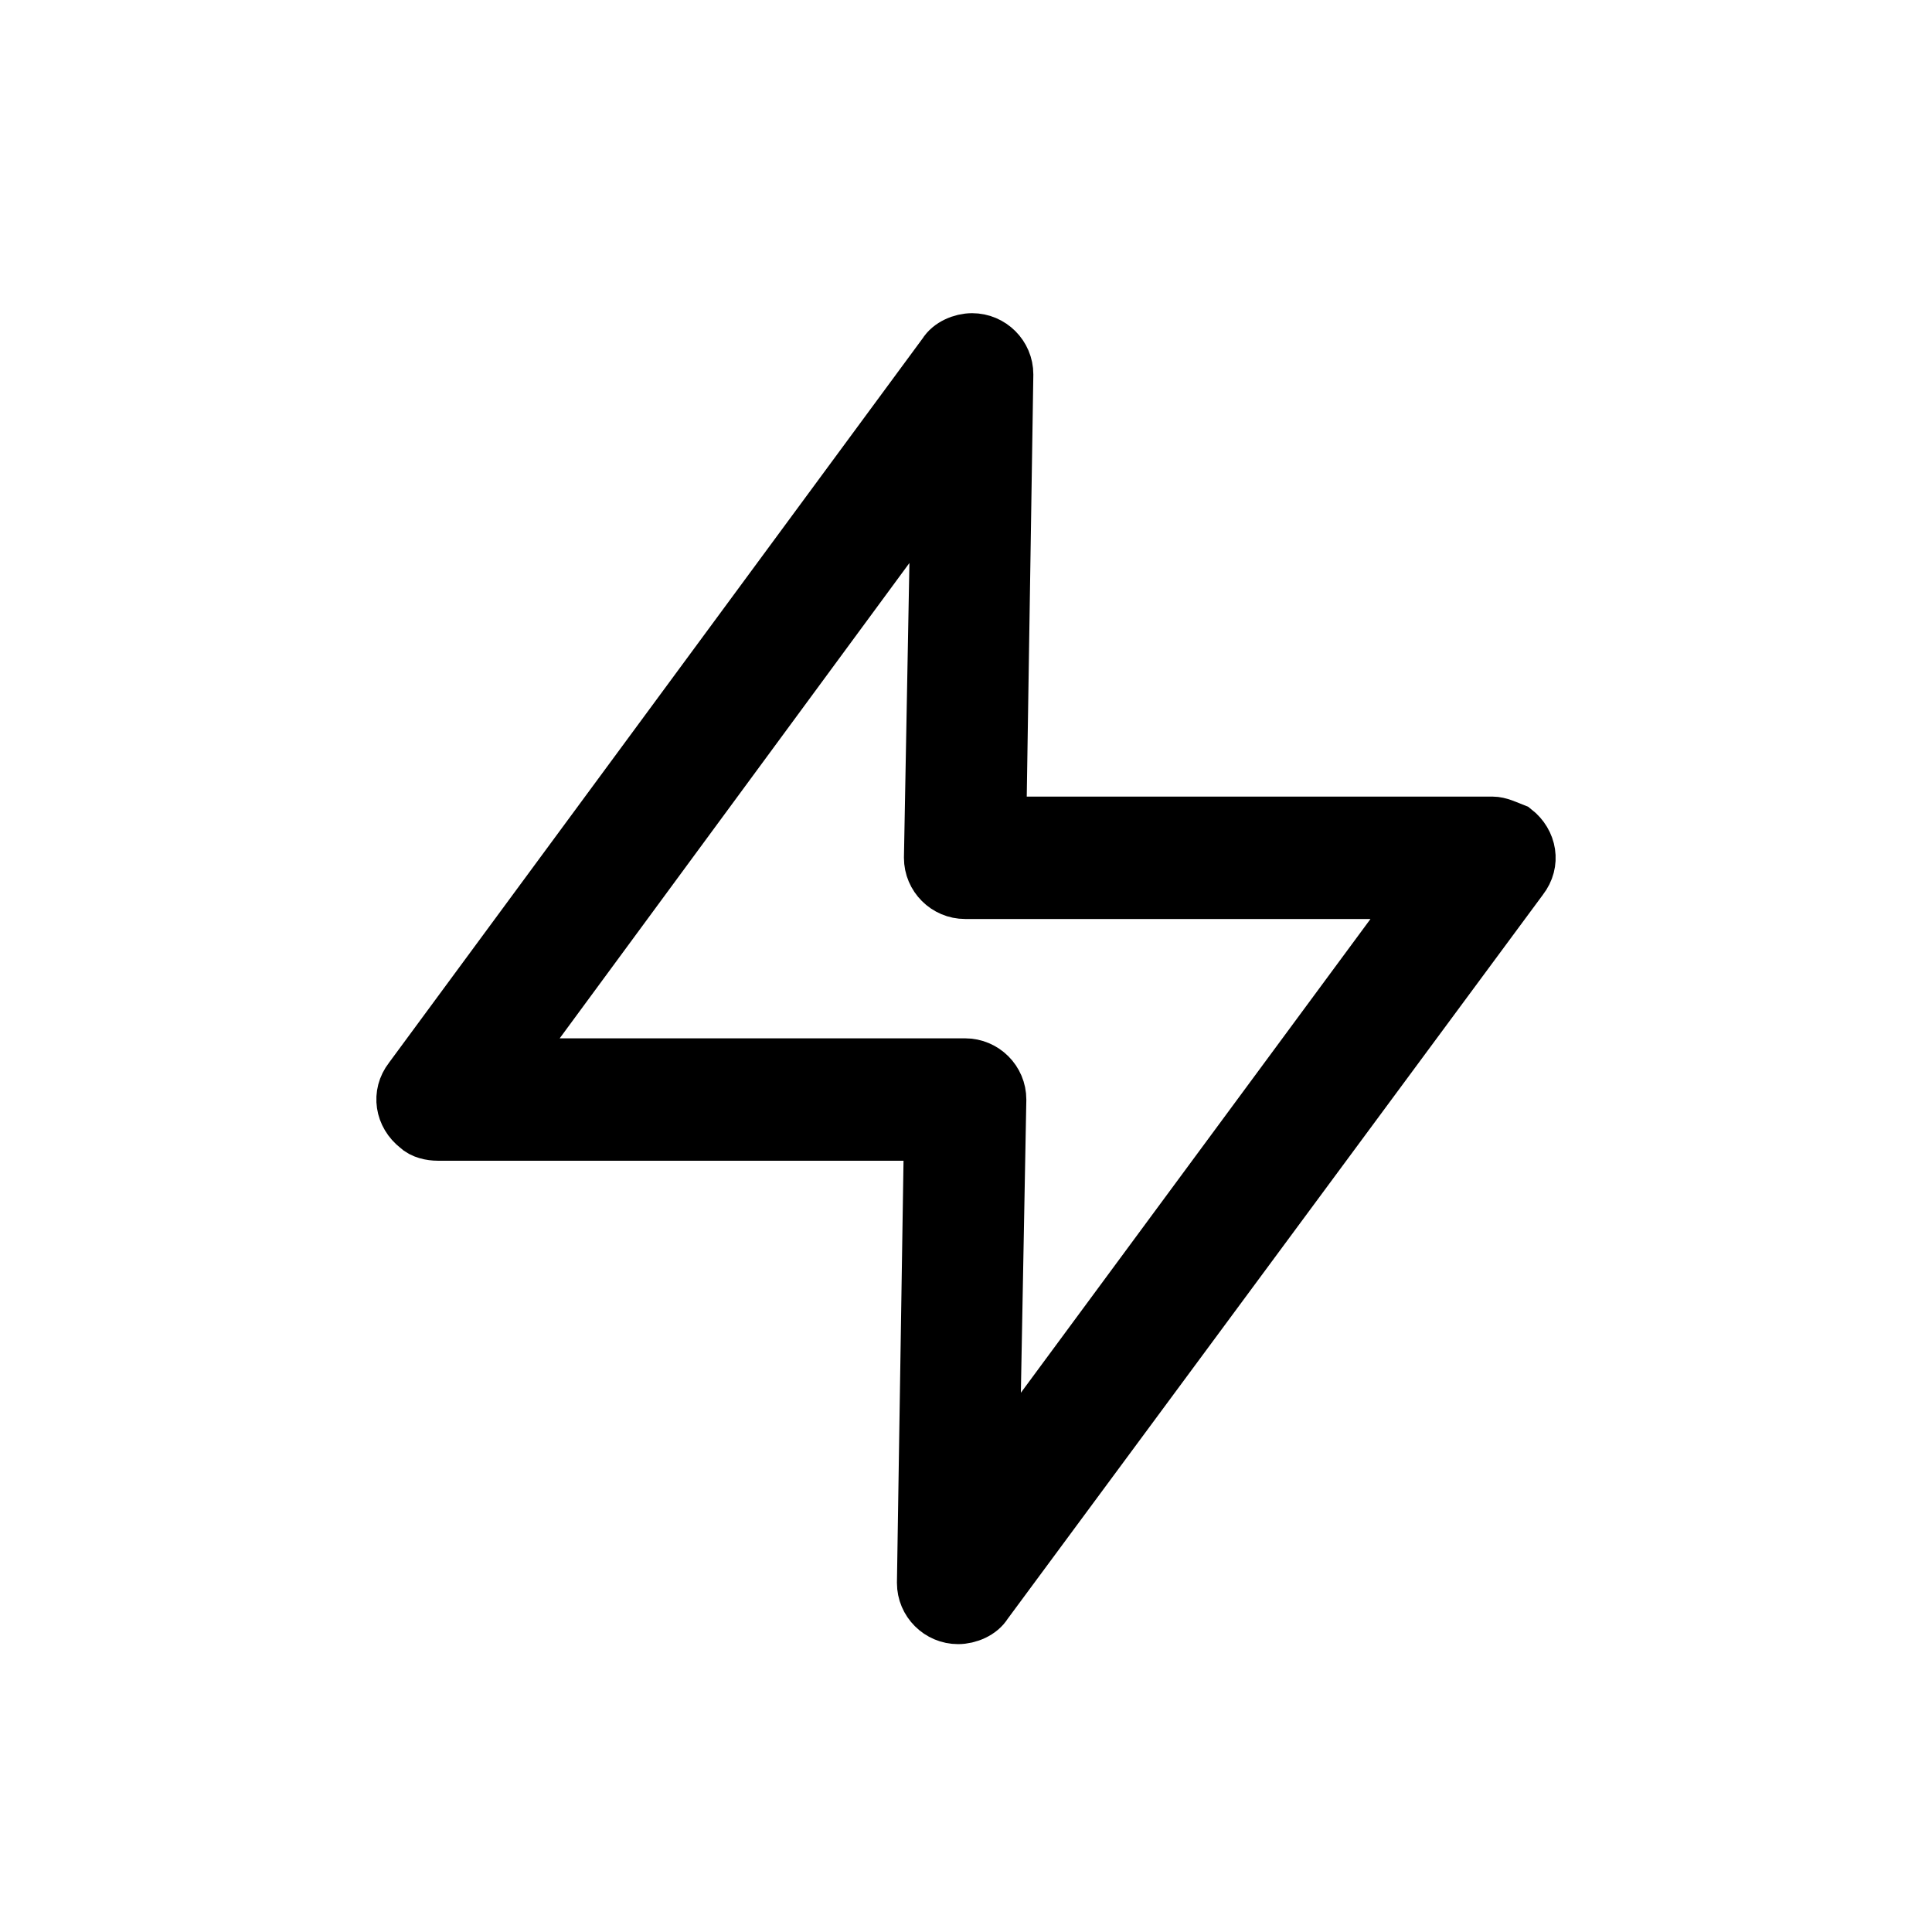
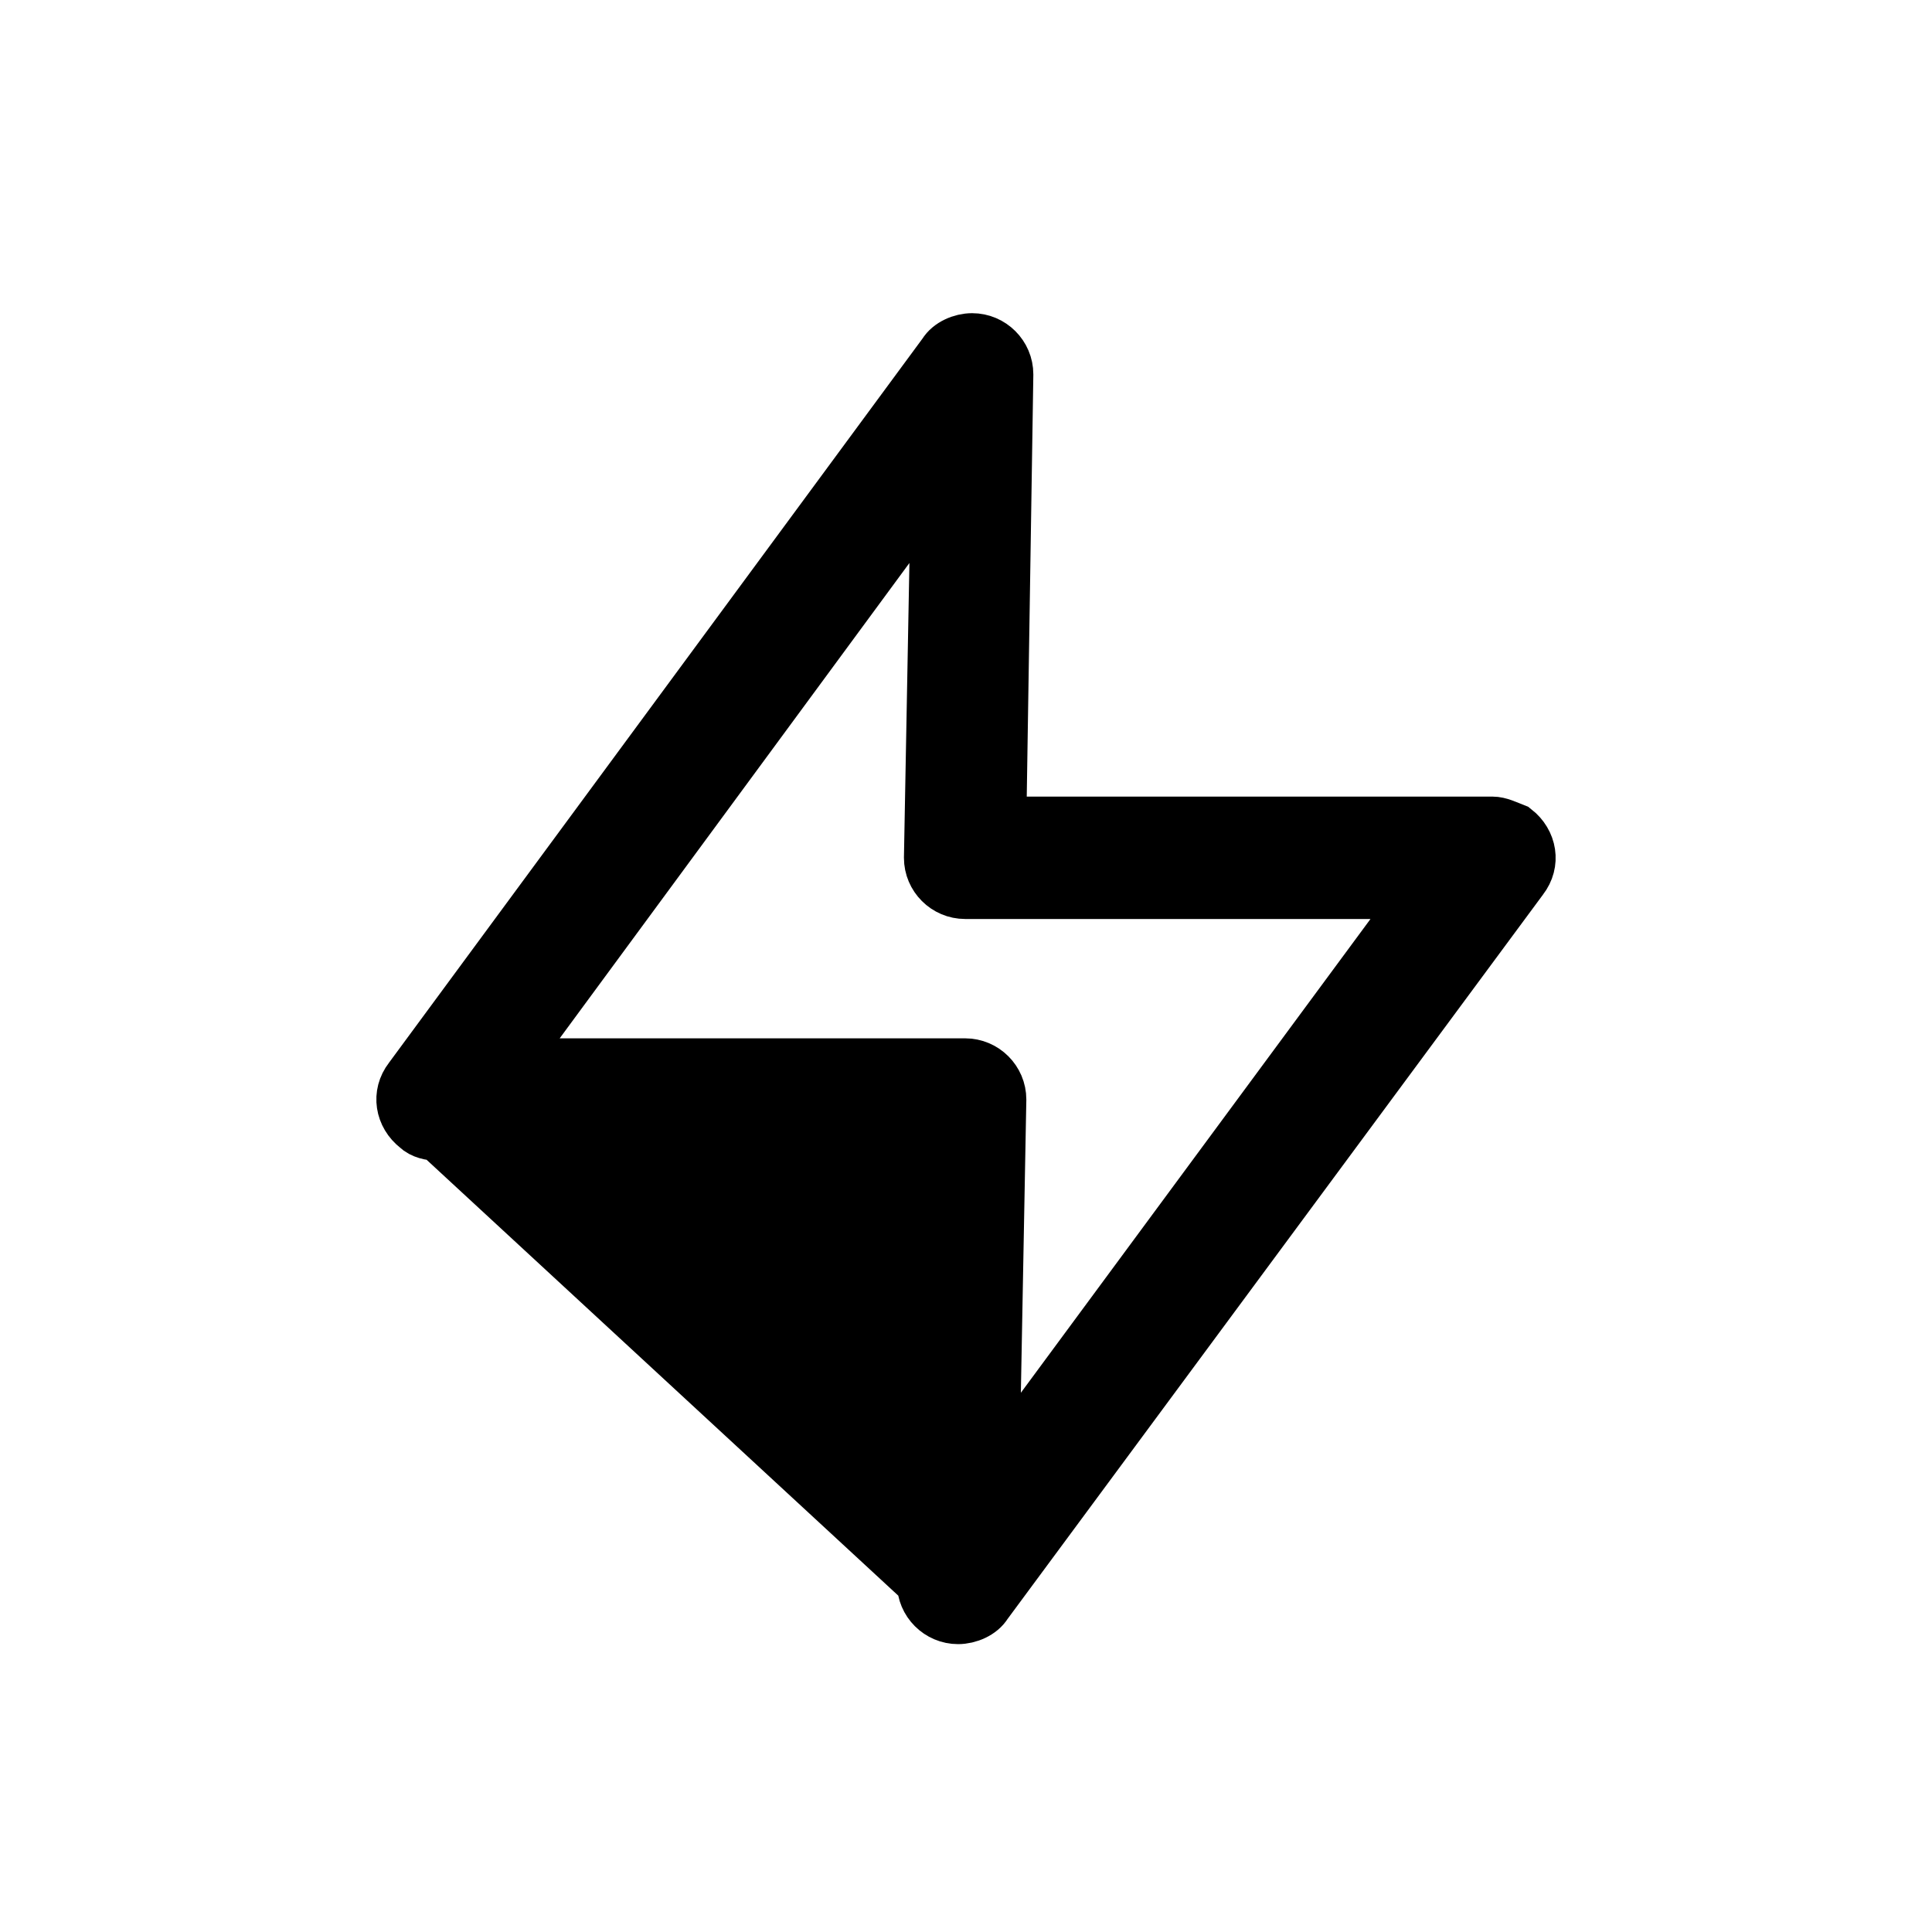
<svg xmlns="http://www.w3.org/2000/svg" width="48" height="48" viewBox="0 0 48 48" fill="none">
-   <path d="M37.077 20.441H24.849L25.023 9.301C25.023 8.822 24.631 8.431 24.152 8.431C23.891 8.431 23.587 8.561 23.456 8.779L10.183 26.795C9.879 27.187 9.966 27.709 10.357 28.014C10.488 28.144 10.705 28.188 10.879 28.188H23.108L22.934 39.328C22.934 39.807 23.325 40.198 23.804 40.198C24.065 40.198 24.37 40.068 24.5 39.85L37.817 21.834C38.121 21.442 38.034 20.92 37.643 20.615C37.425 20.529 37.251 20.441 37.077 20.441H37.077ZM24.675 36.63L24.849 27.317C24.849 26.838 24.457 26.447 23.978 26.447H12.62L23.282 11.956L23.108 21.312C23.108 21.791 23.5 22.182 23.978 22.182H35.337L24.675 36.63Z" fill="black" stroke="black" stroke-width="1.3" />
+   <path d="M37.077 20.441H24.849L25.023 9.301C25.023 8.822 24.631 8.431 24.152 8.431C23.891 8.431 23.587 8.561 23.456 8.779L10.183 26.795C9.879 27.187 9.966 27.709 10.357 28.014C10.488 28.144 10.705 28.188 10.879 28.188L22.934 39.328C22.934 39.807 23.325 40.198 23.804 40.198C24.065 40.198 24.37 40.068 24.5 39.85L37.817 21.834C38.121 21.442 38.034 20.92 37.643 20.615C37.425 20.529 37.251 20.441 37.077 20.441H37.077ZM24.675 36.63L24.849 27.317C24.849 26.838 24.457 26.447 23.978 26.447H12.62L23.282 11.956L23.108 21.312C23.108 21.791 23.5 22.182 23.978 22.182H35.337L24.675 36.63Z" fill="black" stroke="black" stroke-width="1.3" />
</svg>